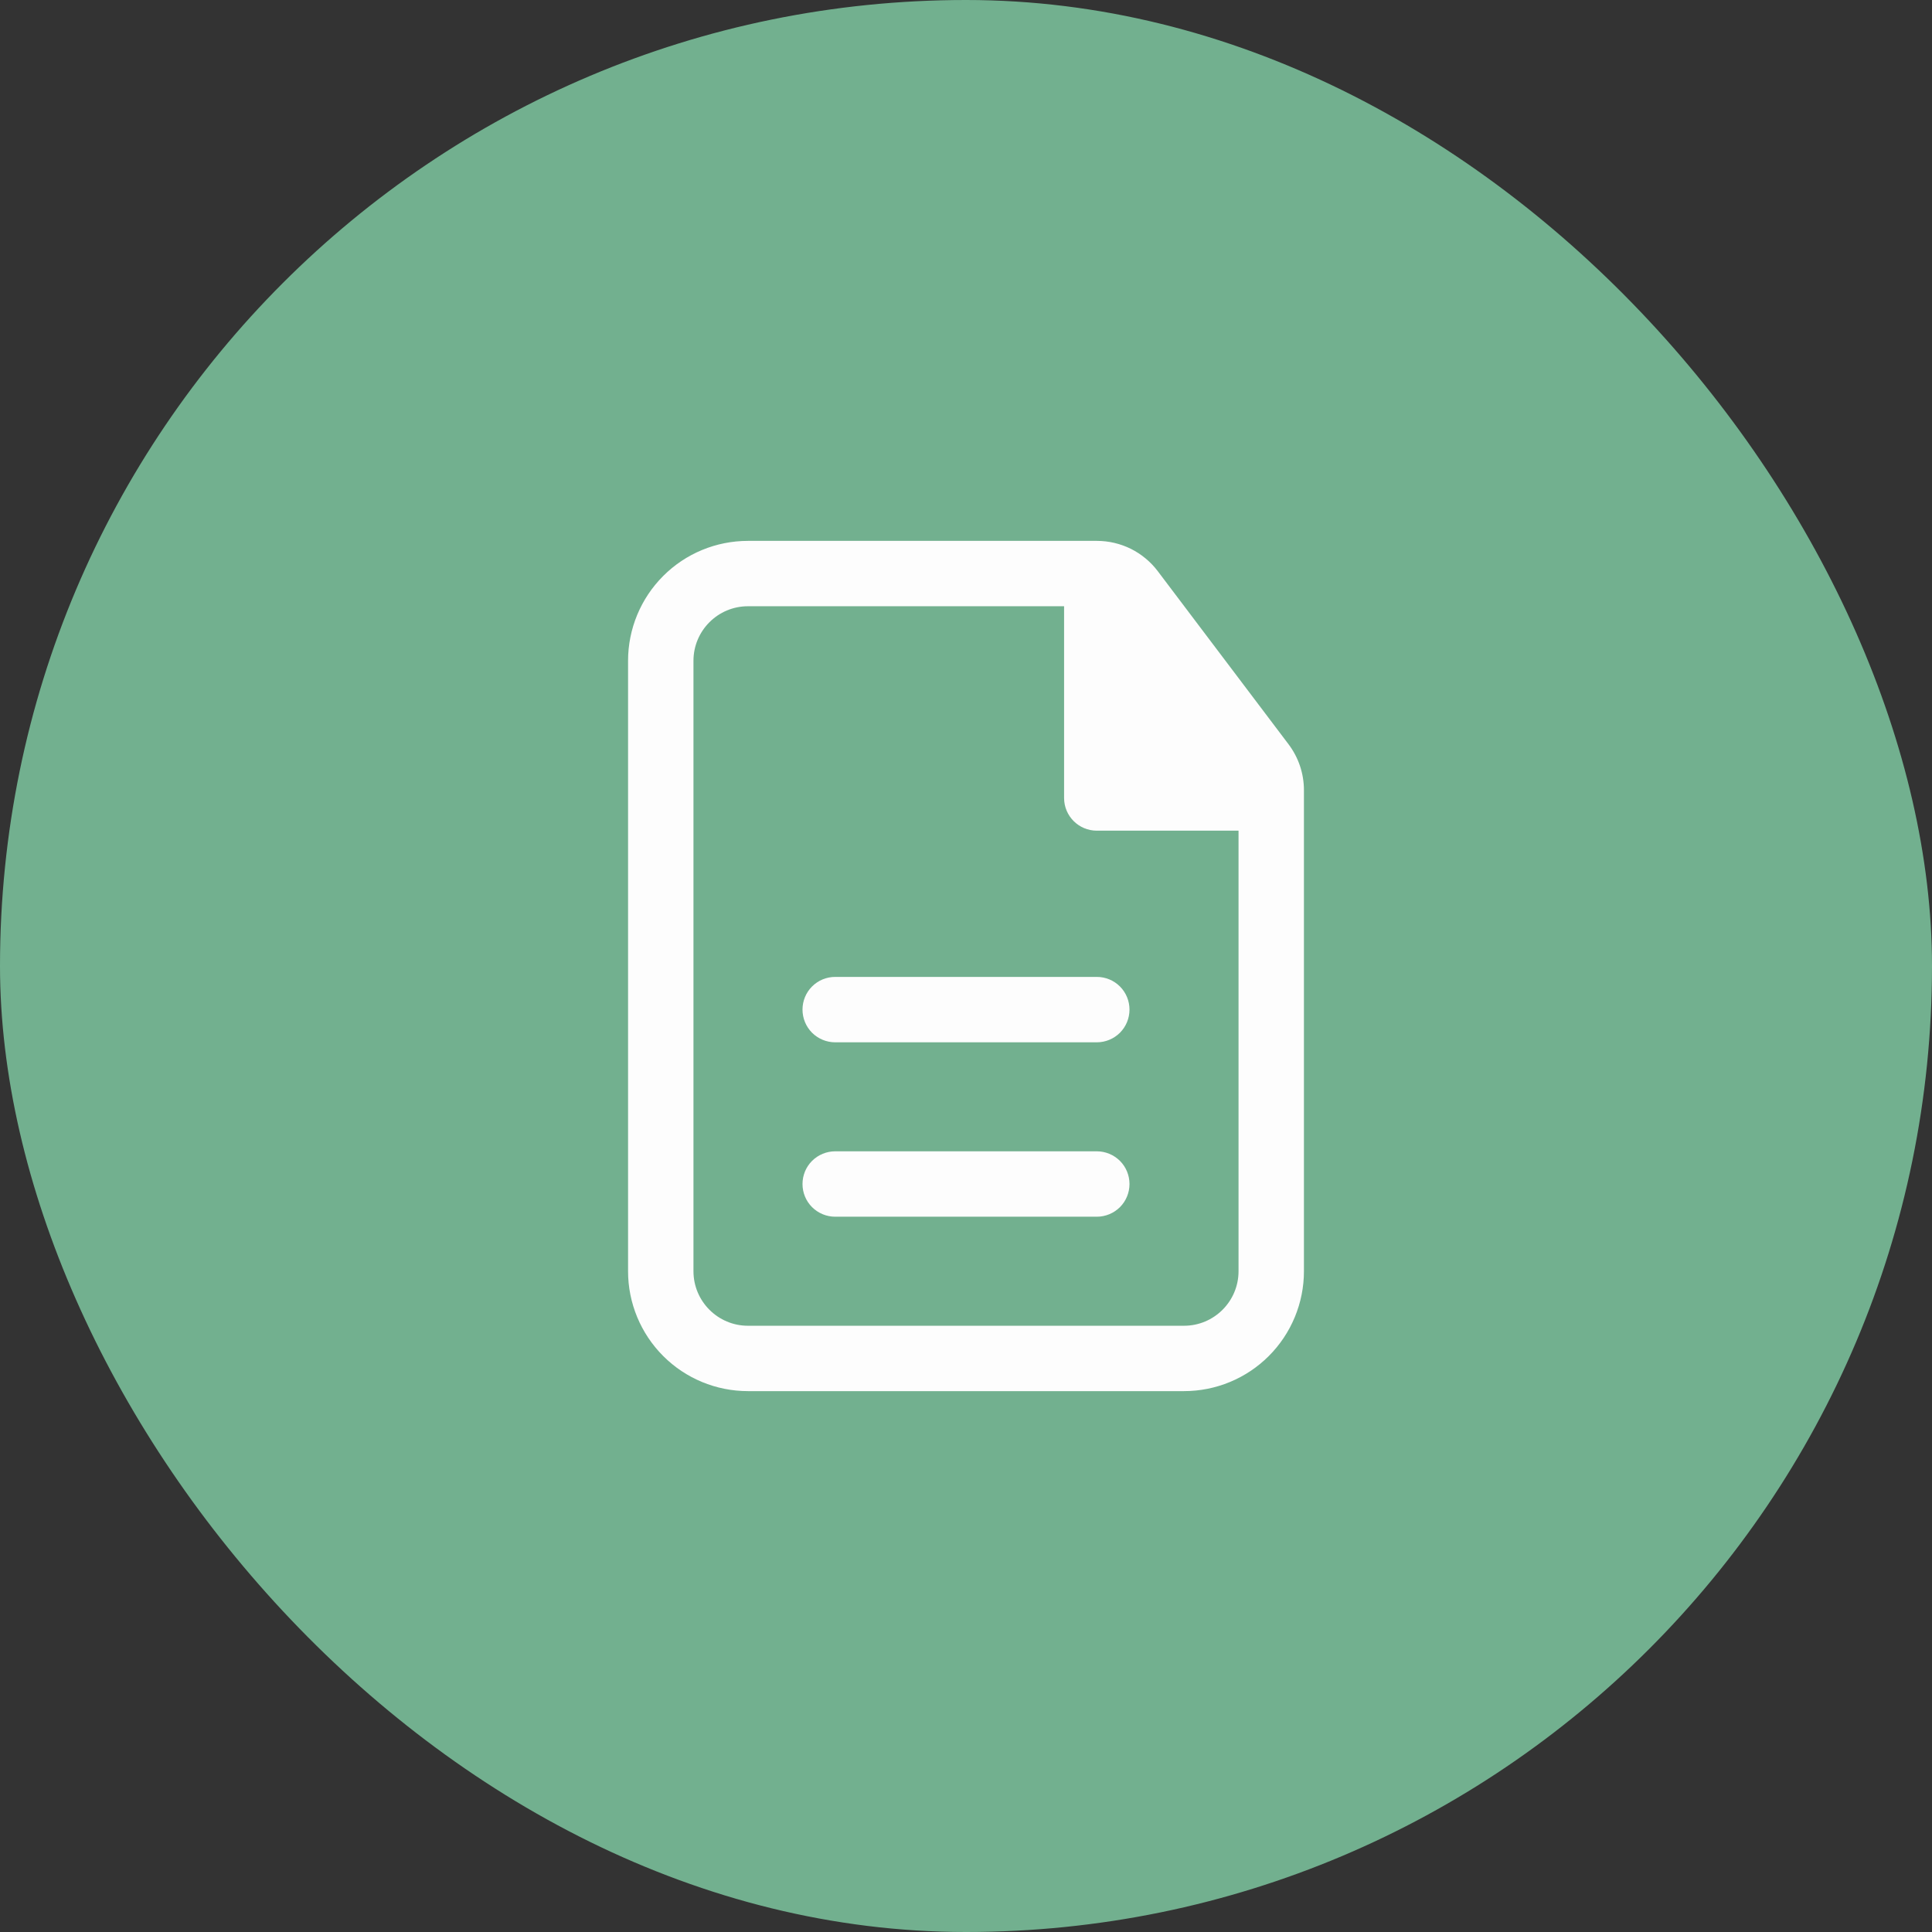
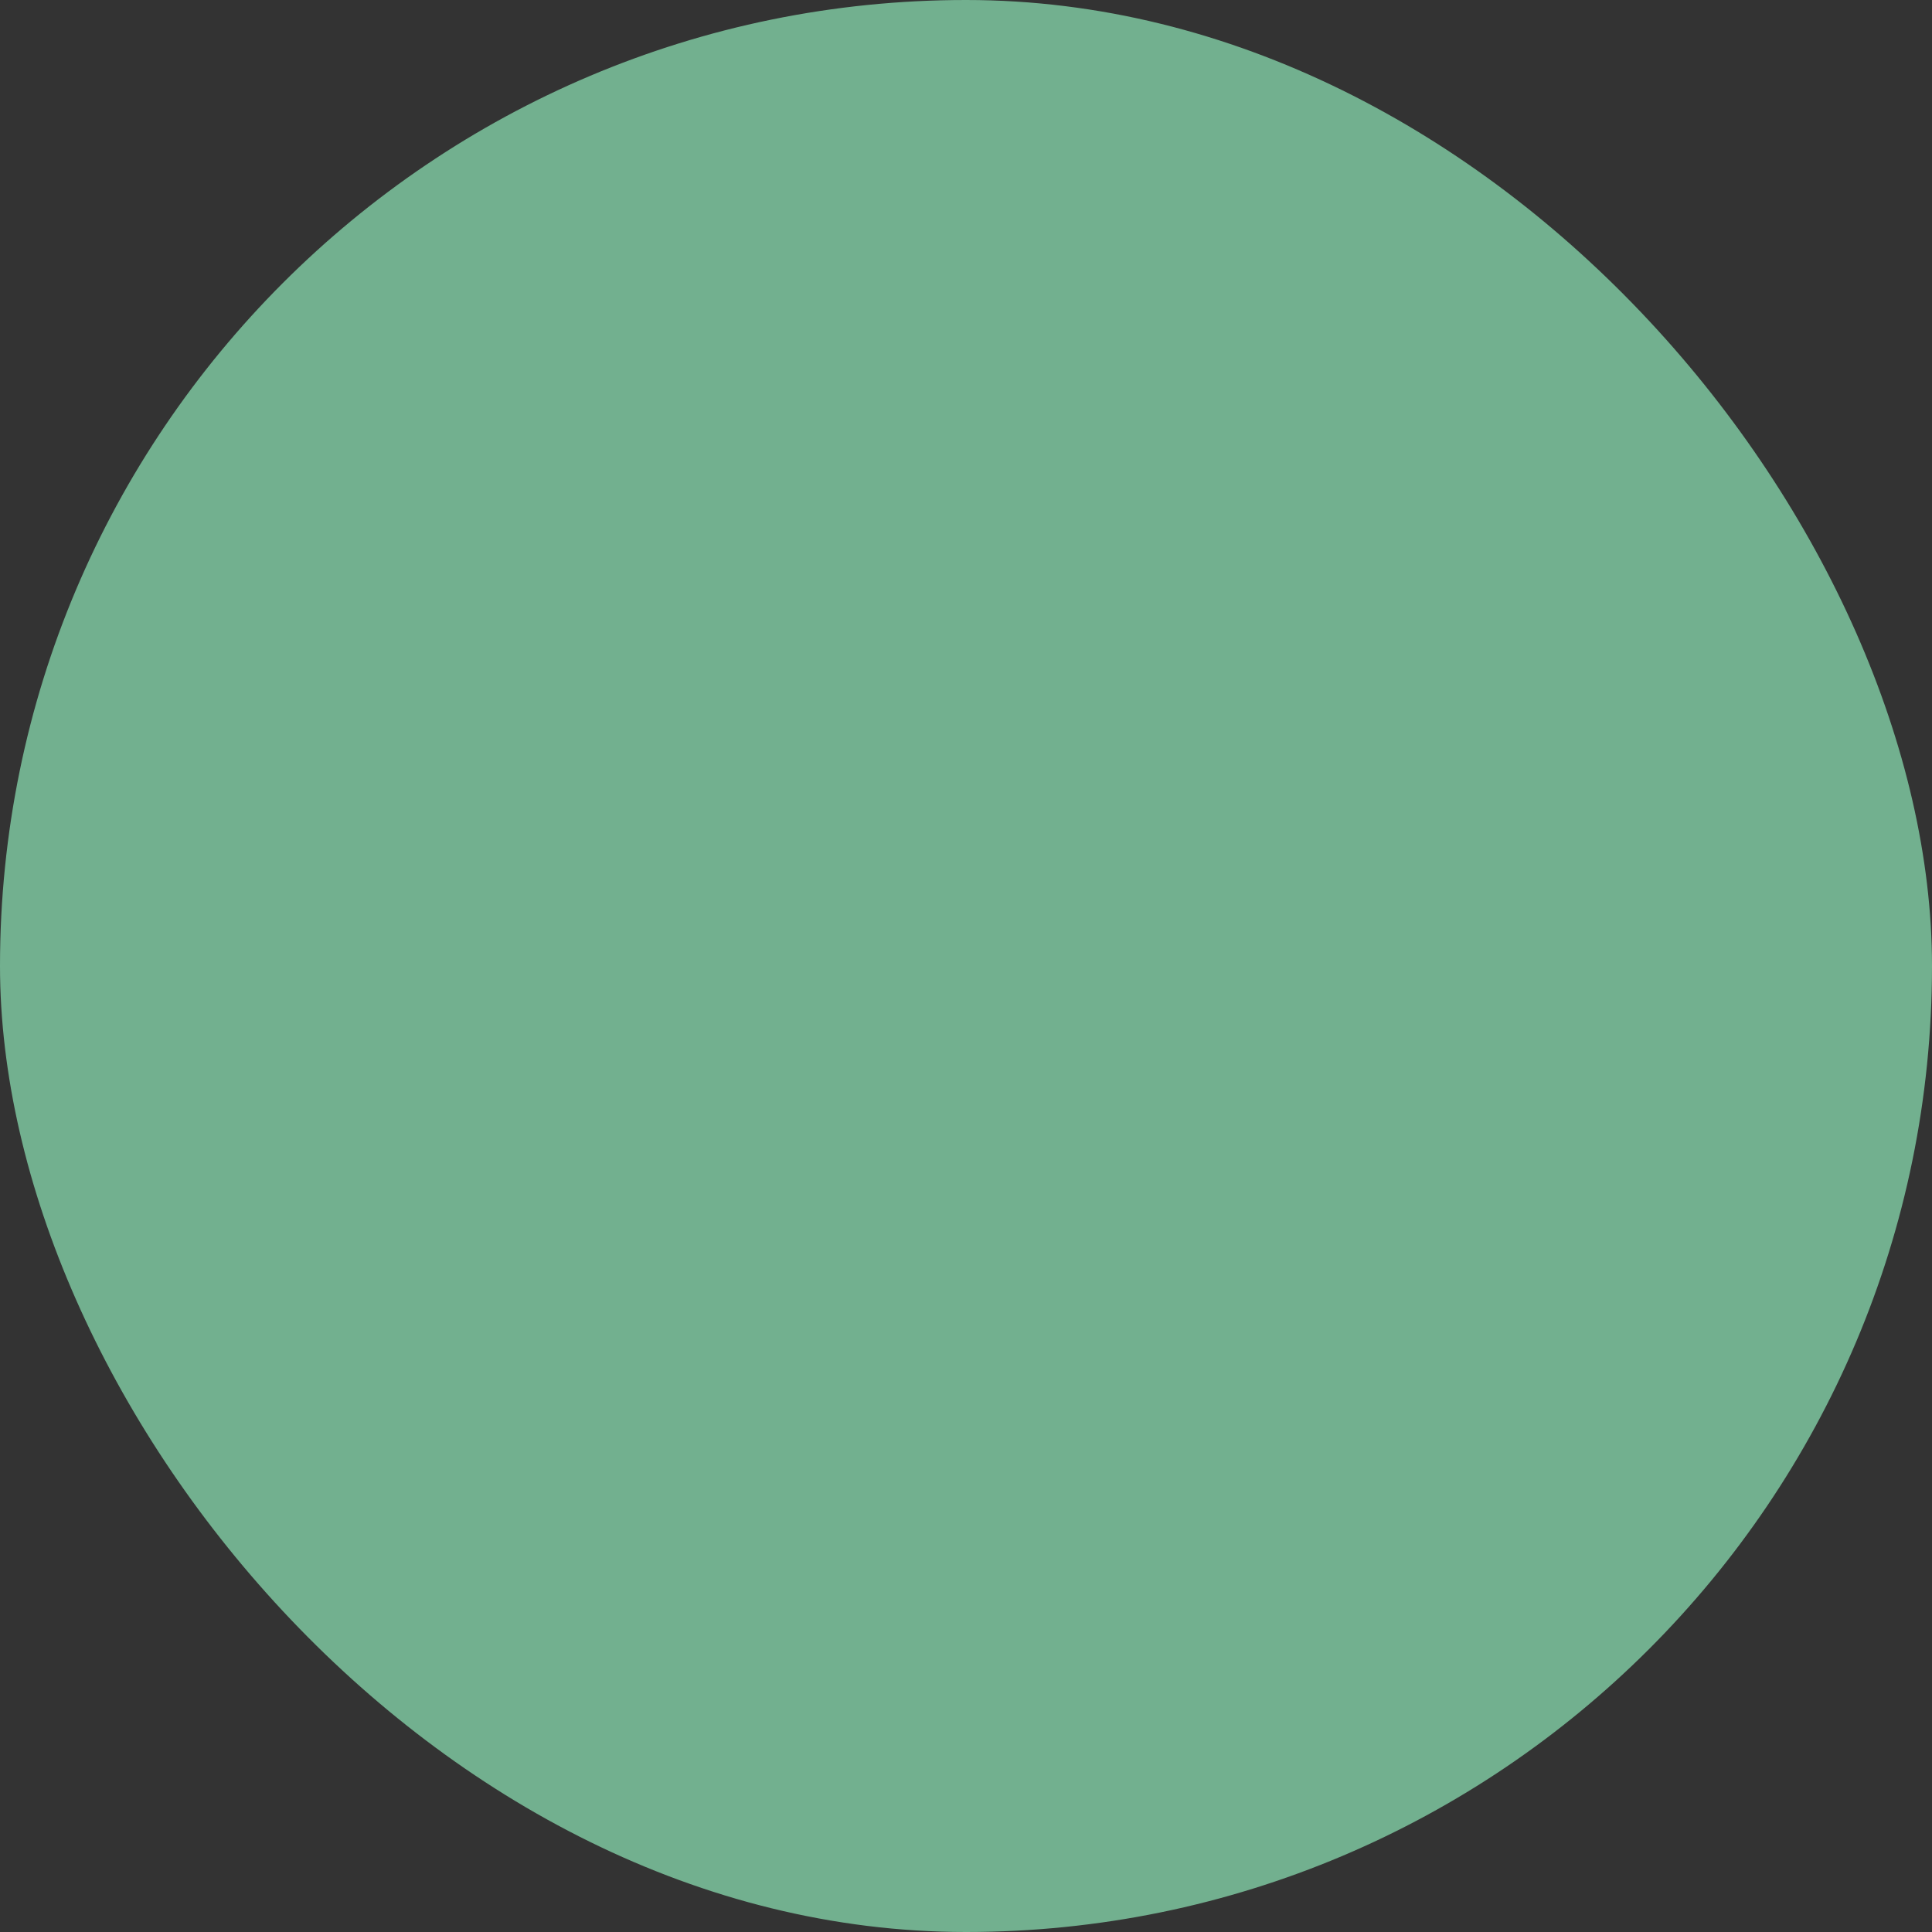
<svg xmlns="http://www.w3.org/2000/svg" width="48" height="48" viewBox="0 0 48 48" fill="none">
  <rect x="0" y="0" width="48" height="48" fill="#333333" stroke="none" />
  <rect width="48" height="48" rx="24" fill="#72B08F" />
-   <path d="M28.062 25.083C28.062 24.868 27.977 24.661 27.825 24.509C27.672 24.356 27.465 24.271 27.25 24.271H20.75C20.535 24.271 20.328 24.356 20.175 24.509C20.023 24.661 19.938 24.868 19.938 25.083C19.938 25.299 20.023 25.505 20.175 25.658C20.328 25.81 20.535 25.896 20.75 25.896H27.25C27.465 25.896 27.672 25.81 27.825 25.658C27.977 25.505 28.062 25.299 28.062 25.083ZM28.062 29.417C28.062 29.201 27.977 28.994 27.825 28.842C27.672 28.69 27.465 28.604 27.25 28.604H20.75C20.535 28.604 20.328 28.69 20.175 28.842C20.023 28.994 19.938 29.201 19.938 29.417C19.938 29.632 20.023 29.839 20.175 29.991C20.328 30.143 20.535 30.229 20.75 30.229H27.25C27.465 30.229 27.672 30.143 27.825 29.991C27.977 29.839 28.062 29.632 28.062 29.417Z" fill="#FDFDFD" />
-   <path fill-rule="evenodd" clip-rule="evenodd" d="M18.583 13.438C17.793 13.438 17.035 13.751 16.477 14.31C15.918 14.869 15.604 15.627 15.604 16.417V31.583C15.604 32.373 15.918 33.131 16.477 33.69C17.035 34.249 17.793 34.562 18.583 34.562H29.416C30.207 34.562 30.964 34.249 31.523 33.69C32.082 33.131 32.396 32.373 32.396 31.583V19.632C32.396 19.219 32.261 18.818 32.012 18.489L28.764 14.19C28.588 13.957 28.359 13.767 28.097 13.636C27.834 13.506 27.545 13.438 27.252 13.438H18.583ZM17.229 16.417C17.229 15.669 17.836 15.062 18.583 15.062H26.437V19.826C26.437 20.274 26.801 20.638 27.25 20.638H30.771V31.583C30.771 32.331 30.164 32.938 29.416 32.938H18.583C17.836 32.938 17.229 32.331 17.229 31.583V16.417Z" fill="#FDFDFD" />
</svg>